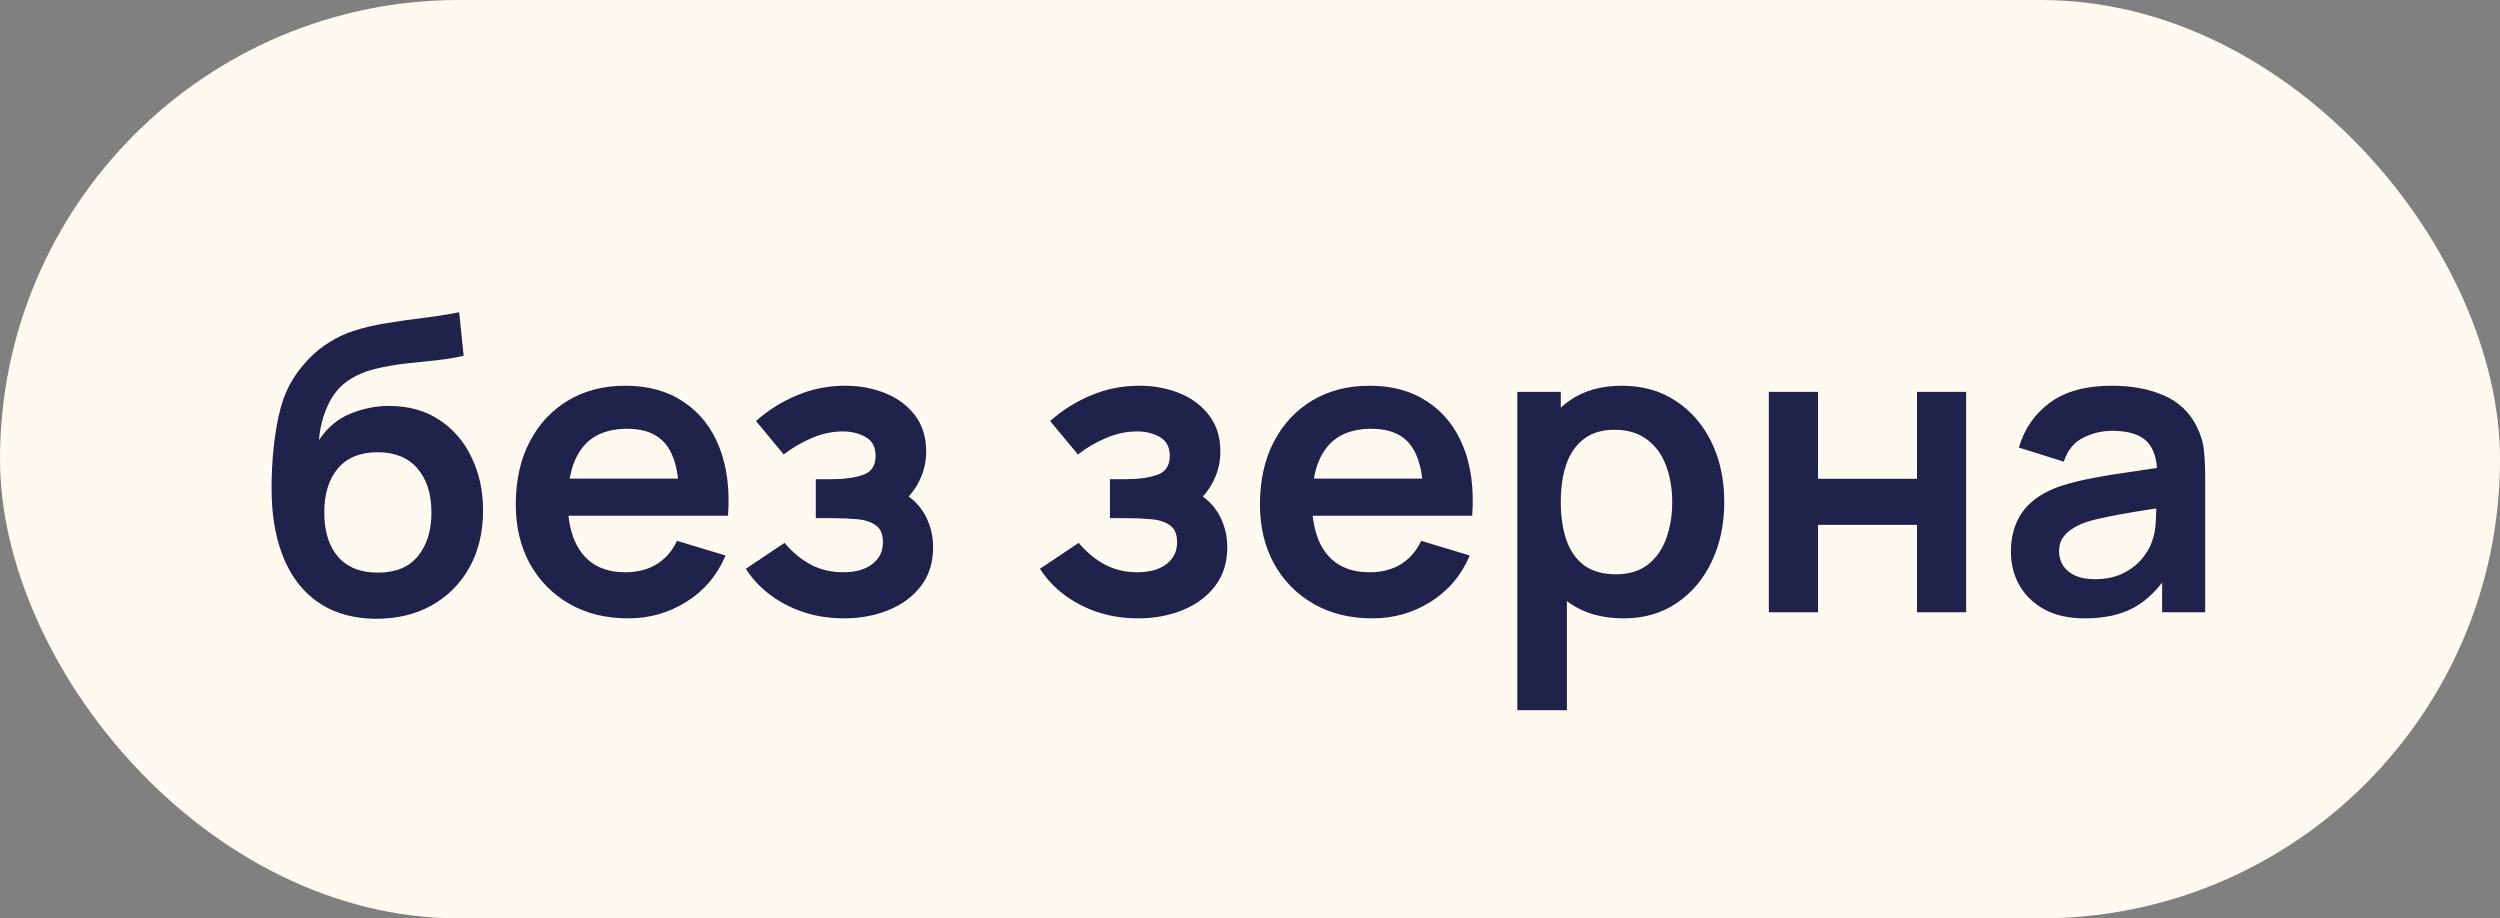
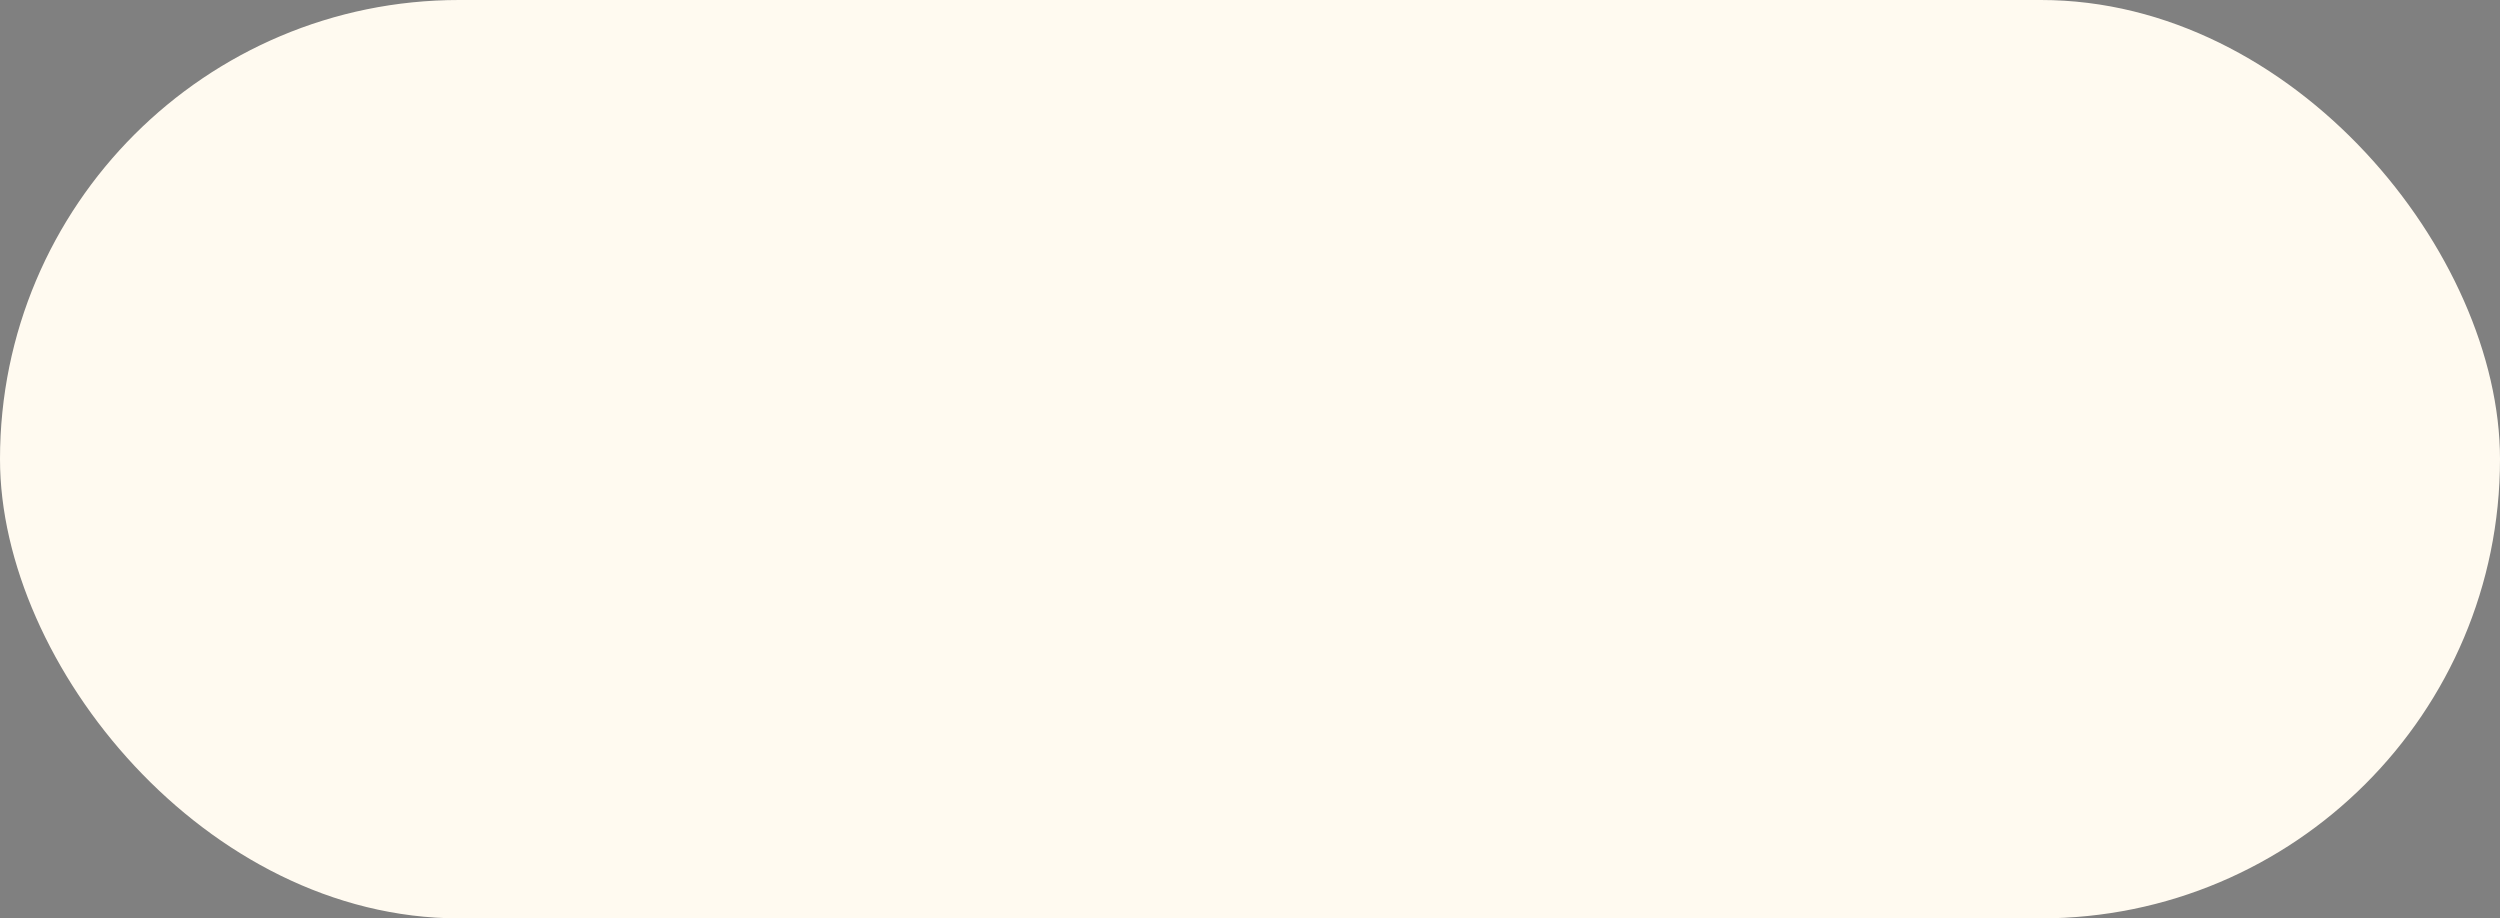
<svg xmlns="http://www.w3.org/2000/svg" width="98" height="36" viewBox="0 0 98 36" fill="none">
  <rect x="0" y="0" width="98" height="36" fill="#808080" stroke="none" />
  <rect width="98" height="36" rx="18" fill="#FFFAF0" />
-   <path d="M14.712 24.256C13.891 24.245 13.192 24.061 12.616 23.704C12.04 23.347 11.589 22.843 11.264 22.192C10.939 21.541 10.741 20.773 10.672 19.888C10.64 19.435 10.637 18.928 10.664 18.368C10.691 17.808 10.749 17.261 10.84 16.728C10.931 16.195 11.056 15.741 11.216 15.368C11.381 14.995 11.597 14.651 11.864 14.336C12.131 14.016 12.419 13.749 12.728 13.536C13.08 13.291 13.461 13.101 13.872 12.968C14.288 12.835 14.723 12.733 15.176 12.664C15.629 12.589 16.096 12.523 16.576 12.464C17.056 12.405 17.531 12.331 18 12.24L18.176 13.944C17.877 14.019 17.531 14.077 17.136 14.12C16.747 14.157 16.341 14.2 15.92 14.248C15.504 14.296 15.107 14.365 14.728 14.456C14.349 14.547 14.021 14.68 13.744 14.856C13.36 15.091 13.067 15.427 12.864 15.864C12.661 16.301 12.541 16.763 12.504 17.248C12.835 16.757 13.245 16.413 13.736 16.216C14.232 16.013 14.733 15.912 15.24 15.912C16.008 15.912 16.667 16.093 17.216 16.456C17.771 16.819 18.195 17.312 18.488 17.936C18.787 18.555 18.936 19.245 18.936 20.008C18.936 20.861 18.757 21.608 18.4 22.248C18.043 22.888 17.547 23.384 16.912 23.736C16.277 24.088 15.544 24.261 14.712 24.256ZM14.808 22.448C15.501 22.448 16.024 22.235 16.376 21.808C16.733 21.376 16.912 20.803 16.912 20.088C16.912 19.357 16.728 18.781 16.36 18.36C15.997 17.939 15.48 17.728 14.808 17.728C14.125 17.728 13.605 17.939 13.248 18.36C12.891 18.781 12.712 19.357 12.712 20.088C12.712 20.835 12.893 21.416 13.256 21.832C13.619 22.243 14.136 22.448 14.808 22.448ZM24.626 24.24C23.752 24.24 22.983 24.051 22.322 23.672C21.661 23.293 21.143 22.768 20.77 22.096C20.402 21.424 20.218 20.651 20.218 19.776C20.218 18.832 20.399 18.013 20.762 17.32C21.125 16.621 21.629 16.08 22.274 15.696C22.919 15.312 23.666 15.12 24.514 15.12C25.41 15.12 26.17 15.331 26.794 15.752C27.424 16.168 27.89 16.757 28.194 17.52C28.498 18.283 28.613 19.181 28.538 20.216H26.626V19.512C26.621 18.573 26.456 17.888 26.13 17.456C25.805 17.024 25.293 16.808 24.594 16.808C23.805 16.808 23.218 17.053 22.834 17.544C22.45 18.029 22.258 18.741 22.258 19.68C22.258 20.555 22.45 21.232 22.834 21.712C23.218 22.192 23.778 22.432 24.514 22.432C24.989 22.432 25.397 22.328 25.738 22.12C26.085 21.907 26.352 21.6 26.538 21.2L28.442 21.776C28.111 22.555 27.599 23.16 26.906 23.592C26.218 24.024 25.458 24.24 24.626 24.24ZM21.65 20.216V18.76H27.594V20.216H21.65ZM33.083 24.24C32.261 24.24 31.512 24.067 30.835 23.72C30.157 23.373 29.624 22.899 29.235 22.296L30.755 21.28C31.064 21.648 31.408 21.933 31.787 22.136C32.165 22.333 32.587 22.432 33.051 22.432C33.536 22.432 33.917 22.325 34.195 22.112C34.472 21.899 34.611 21.613 34.611 21.256C34.611 20.941 34.517 20.72 34.331 20.592C34.144 20.459 33.899 20.379 33.595 20.352C33.291 20.325 32.965 20.312 32.619 20.312H31.979V18.784H32.611C33.096 18.784 33.501 18.728 33.827 18.616C34.157 18.504 34.323 18.256 34.323 17.872C34.323 17.525 34.195 17.28 33.939 17.136C33.683 16.987 33.384 16.912 33.043 16.912C32.627 16.912 32.216 17 31.811 17.176C31.405 17.352 31.043 17.565 30.723 17.816L29.635 16.504C30.115 16.077 30.651 15.741 31.243 15.496C31.835 15.245 32.467 15.12 33.139 15.12C33.693 15.12 34.211 15.216 34.691 15.408C35.176 15.6 35.565 15.888 35.859 16.272C36.157 16.656 36.307 17.131 36.307 17.696C36.307 18.101 36.219 18.483 36.043 18.84C35.872 19.197 35.597 19.536 35.219 19.856L35.195 19.232C35.488 19.355 35.736 19.525 35.939 19.744C36.147 19.963 36.304 20.219 36.411 20.512C36.523 20.805 36.579 21.117 36.579 21.448C36.579 22.051 36.419 22.56 36.099 22.976C35.779 23.392 35.352 23.707 34.819 23.92C34.291 24.133 33.712 24.24 33.083 24.24ZM44.614 24.24C43.792 24.24 43.043 24.067 42.366 23.72C41.688 23.373 41.155 22.899 40.766 22.296L42.286 21.28C42.595 21.648 42.939 21.933 43.318 22.136C43.697 22.333 44.118 22.432 44.582 22.432C45.067 22.432 45.449 22.325 45.726 22.112C46.003 21.899 46.142 21.613 46.142 21.256C46.142 20.941 46.048 20.72 45.862 20.592C45.675 20.459 45.43 20.379 45.126 20.352C44.822 20.325 44.496 20.312 44.15 20.312H43.51V18.784H44.142C44.627 18.784 45.032 18.728 45.358 18.616C45.688 18.504 45.854 18.256 45.854 17.872C45.854 17.525 45.726 17.28 45.47 17.136C45.214 16.987 44.915 16.912 44.574 16.912C44.158 16.912 43.747 17 43.342 17.176C42.937 17.352 42.574 17.565 42.254 17.816L41.166 16.504C41.646 16.077 42.182 15.741 42.774 15.496C43.366 15.245 43.998 15.12 44.67 15.12C45.224 15.12 45.742 15.216 46.222 15.408C46.707 15.6 47.096 15.888 47.39 16.272C47.688 16.656 47.838 17.131 47.838 17.696C47.838 18.101 47.75 18.483 47.574 18.84C47.403 19.197 47.129 19.536 46.75 19.856L46.726 19.232C47.019 19.355 47.267 19.525 47.47 19.744C47.678 19.963 47.835 20.219 47.942 20.512C48.054 20.805 48.11 21.117 48.11 21.448C48.11 22.051 47.95 22.56 47.63 22.976C47.31 23.392 46.883 23.707 46.35 23.92C45.822 24.133 45.243 24.24 44.614 24.24ZM53.798 24.24C52.923 24.24 52.155 24.051 51.494 23.672C50.833 23.293 50.315 22.768 49.942 22.096C49.574 21.424 49.39 20.651 49.39 19.776C49.39 18.832 49.571 18.013 49.934 17.32C50.297 16.621 50.801 16.08 51.446 15.696C52.091 15.312 52.838 15.12 53.686 15.12C54.582 15.12 55.342 15.331 55.966 15.752C56.595 16.168 57.062 16.757 57.366 17.52C57.67 18.283 57.785 19.181 57.71 20.216H55.798V19.512C55.793 18.573 55.627 17.888 55.302 17.456C54.977 17.024 54.465 16.808 53.766 16.808C52.977 16.808 52.39 17.053 52.006 17.544C51.622 18.029 51.43 18.741 51.43 19.68C51.43 20.555 51.622 21.232 52.006 21.712C52.39 22.192 52.95 22.432 53.686 22.432C54.161 22.432 54.569 22.328 54.91 22.12C55.257 21.907 55.523 21.6 55.71 21.2L57.614 21.776C57.283 22.555 56.771 23.16 56.078 23.592C55.39 24.024 54.63 24.24 53.798 24.24ZM50.822 20.216V18.76H56.766V20.216H50.822ZM63.647 24.24C62.804 24.24 62.098 24.04 61.527 23.64C60.956 23.24 60.527 22.696 60.239 22.008C59.951 21.315 59.807 20.539 59.807 19.68C59.807 18.811 59.951 18.032 60.239 17.344C60.527 16.656 60.948 16.115 61.503 15.72C62.063 15.32 62.754 15.12 63.575 15.12C64.391 15.12 65.098 15.32 65.695 15.72C66.298 16.115 66.764 16.656 67.095 17.344C67.426 18.027 67.591 18.805 67.591 19.68C67.591 20.544 67.428 21.32 67.103 22.008C66.778 22.696 66.319 23.24 65.727 23.64C65.135 24.04 64.442 24.24 63.647 24.24ZM59.479 27.84V15.36H61.183V21.424H61.423V27.84H59.479ZM63.351 22.512C63.852 22.512 64.266 22.387 64.591 22.136C64.916 21.885 65.156 21.547 65.311 21.12C65.471 20.688 65.551 20.208 65.551 19.68C65.551 19.157 65.471 18.683 65.311 18.256C65.151 17.824 64.903 17.483 64.567 17.232C64.231 16.976 63.804 16.848 63.287 16.848C62.796 16.848 62.396 16.968 62.087 17.208C61.778 17.443 61.548 17.773 61.399 18.2C61.255 18.621 61.183 19.115 61.183 19.68C61.183 20.24 61.255 20.733 61.399 21.16C61.548 21.587 61.78 21.92 62.095 22.16C62.415 22.395 62.834 22.512 63.351 22.512ZM69.338 24V15.36H71.266V18.768H75.146V15.36H77.074V24H75.146V20.576H71.266V24H69.338ZM81.724 24.24C81.1 24.24 80.572 24.123 80.139 23.888C79.707 23.648 79.379 23.331 79.156 22.936C78.937 22.541 78.828 22.107 78.828 21.632C78.828 21.216 78.897 20.843 79.035 20.512C79.174 20.176 79.388 19.888 79.675 19.648C79.963 19.403 80.337 19.203 80.796 19.048C81.142 18.936 81.547 18.835 82.011 18.744C82.481 18.653 82.987 18.571 83.531 18.496C84.081 18.416 84.654 18.331 85.251 18.24L84.564 18.632C84.569 18.035 84.436 17.595 84.163 17.312C83.891 17.029 83.433 16.888 82.787 16.888C82.398 16.888 82.022 16.979 81.659 17.16C81.297 17.341 81.043 17.653 80.9 18.096L79.139 17.544C79.353 16.813 79.758 16.227 80.356 15.784C80.958 15.341 81.769 15.12 82.787 15.12C83.555 15.12 84.23 15.245 84.811 15.496C85.398 15.747 85.833 16.157 86.115 16.728C86.27 17.032 86.364 17.344 86.395 17.664C86.427 17.979 86.444 18.323 86.444 18.696V24H84.755V22.128L85.035 22.432C84.646 23.056 84.19 23.515 83.668 23.808C83.15 24.096 82.502 24.24 81.724 24.24ZM82.108 22.704C82.545 22.704 82.918 22.627 83.228 22.472C83.537 22.317 83.782 22.128 83.963 21.904C84.15 21.68 84.275 21.469 84.34 21.272C84.441 21.027 84.497 20.747 84.507 20.432C84.523 20.112 84.531 19.853 84.531 19.656L85.124 19.832C84.542 19.923 84.043 20.003 83.627 20.072C83.212 20.141 82.854 20.208 82.555 20.272C82.257 20.331 81.993 20.397 81.763 20.472C81.54 20.552 81.35 20.645 81.195 20.752C81.041 20.859 80.921 20.981 80.835 21.12C80.755 21.259 80.716 21.421 80.716 21.608C80.716 21.821 80.769 22.011 80.876 22.176C80.982 22.336 81.137 22.464 81.34 22.56C81.547 22.656 81.803 22.704 82.108 22.704Z" fill="#1F234B" />
</svg>